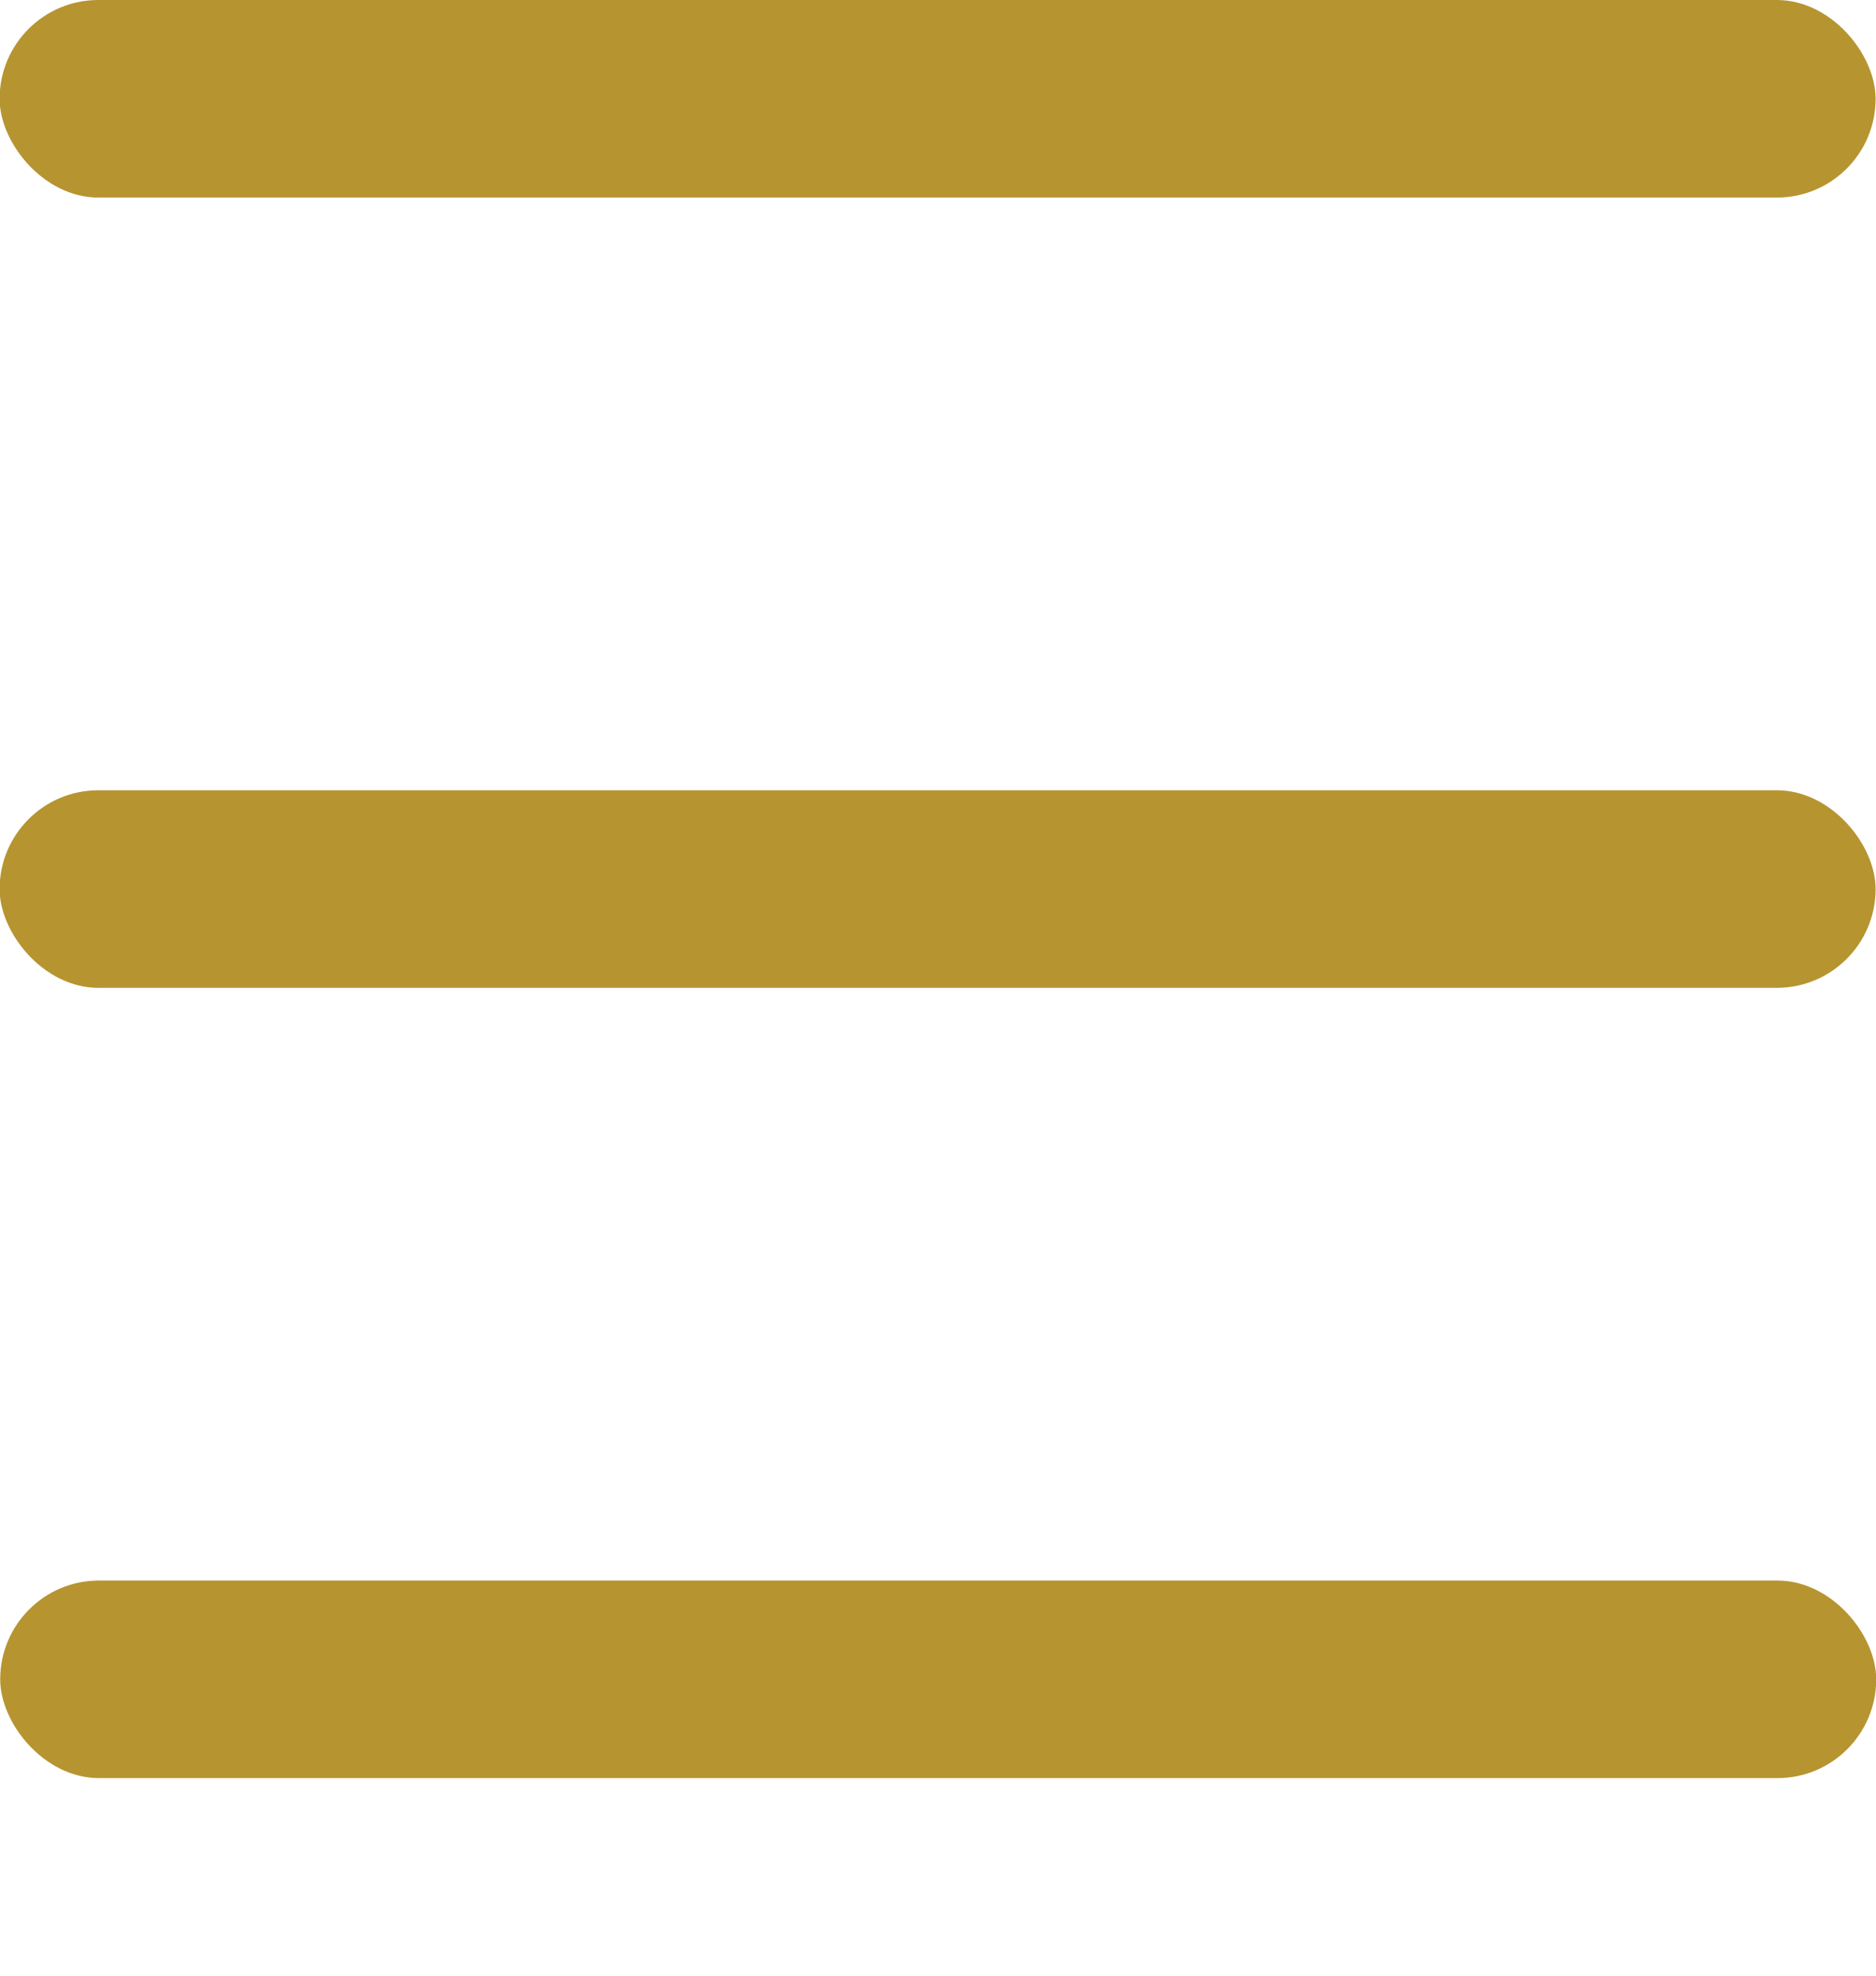
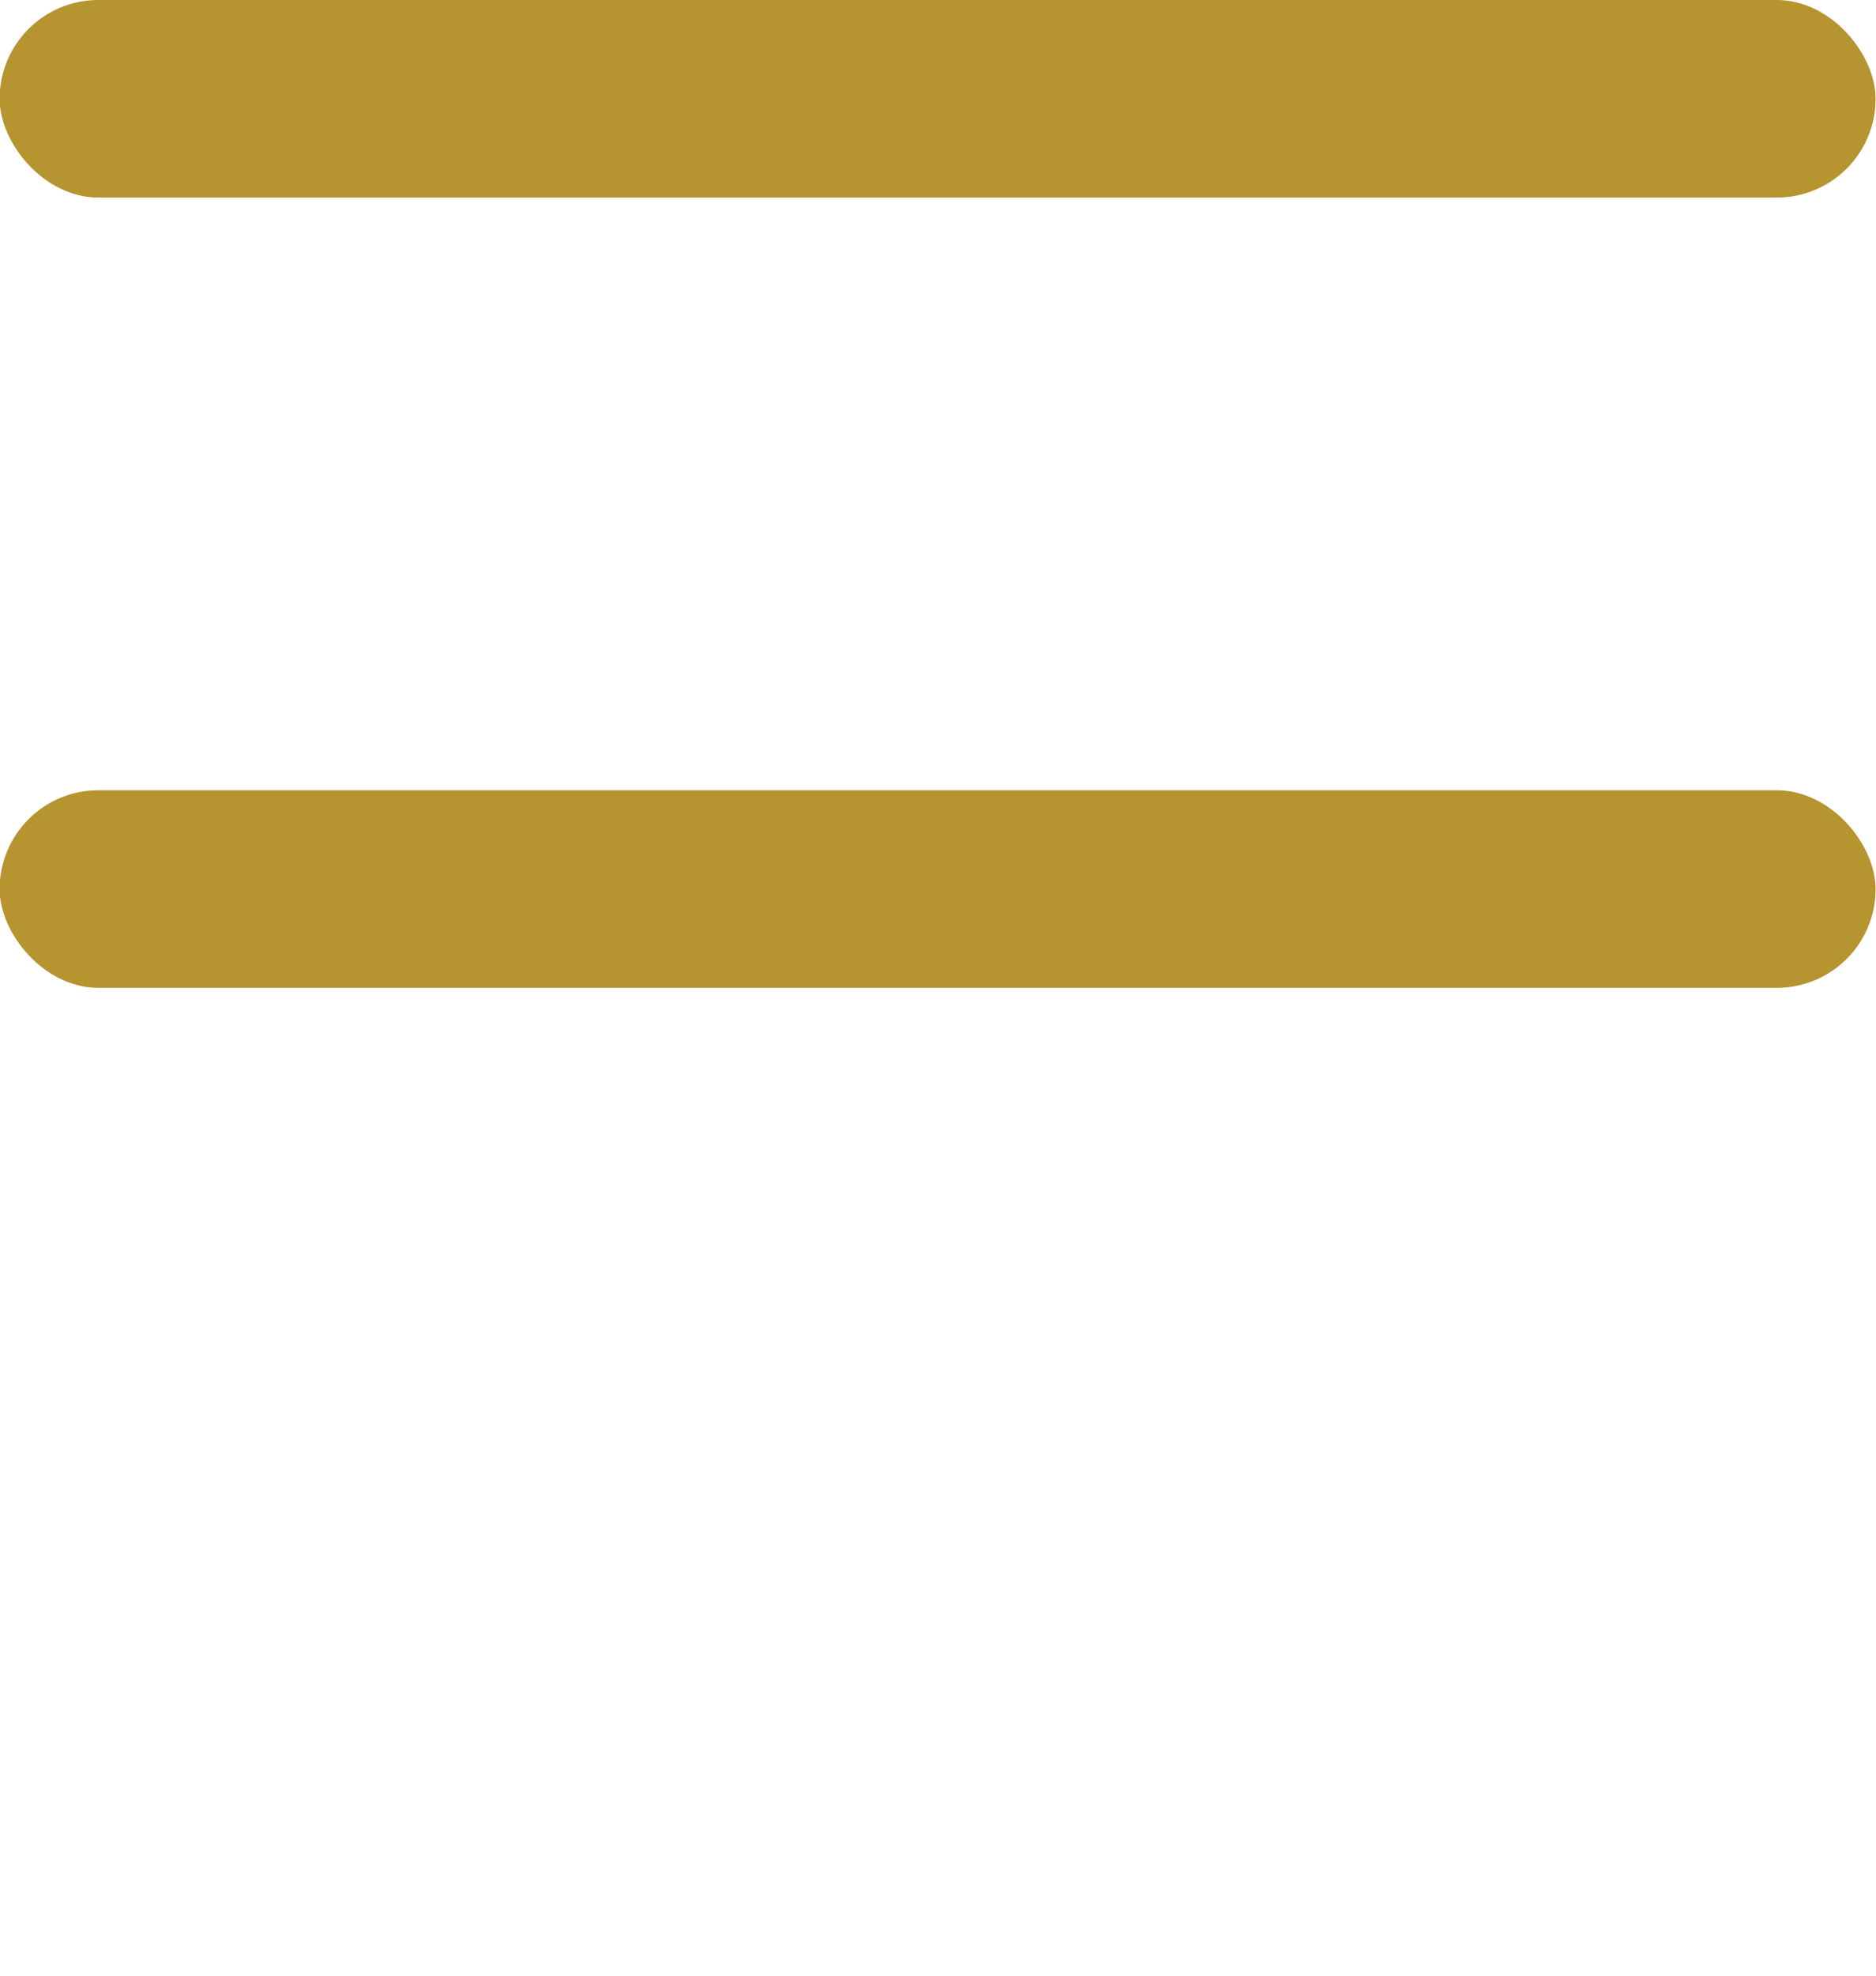
<svg xmlns="http://www.w3.org/2000/svg" width="19" height="20" viewBox="0 0 19 20" fill="none">
-   <rect x="0.002" y="16" width="19" height="2" rx="1" fill="#B69430" />
  <rect x="-0.004" y="8" width="19" height="2" rx="1" fill="#B69430" />
  <rect x="-0.004" width="19" height="2" rx="1" fill="#B69430" />
</svg>